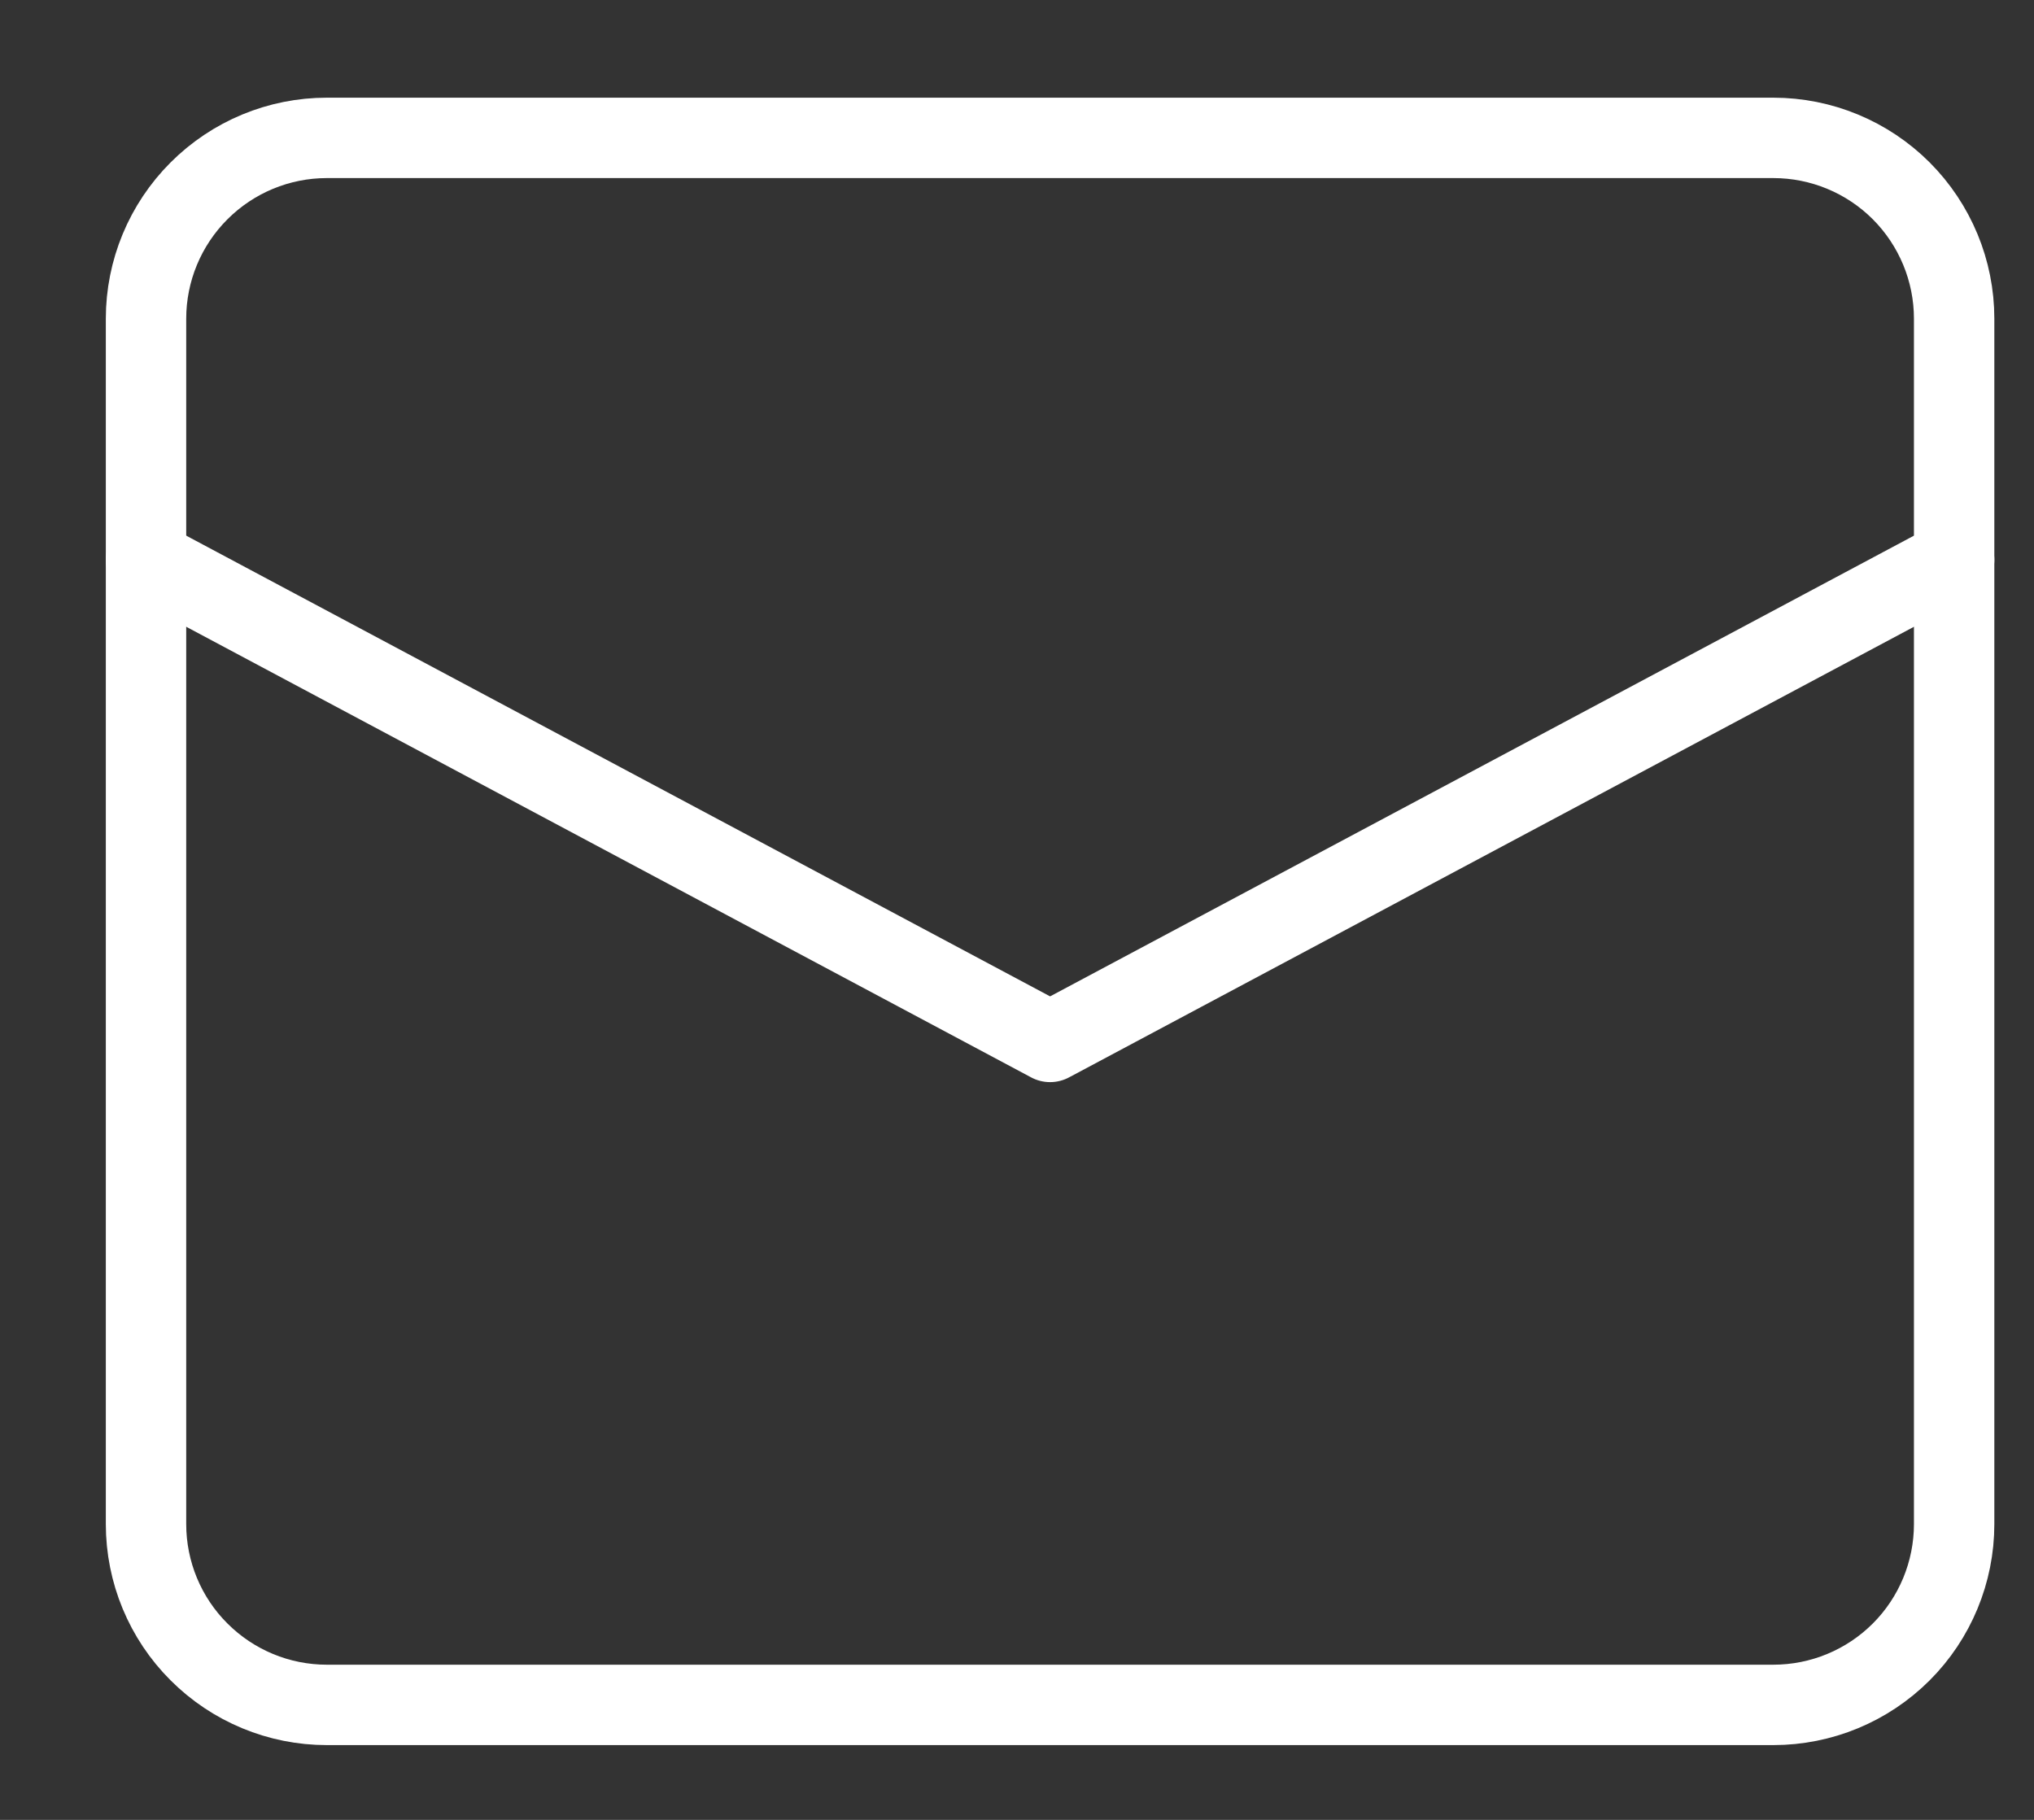
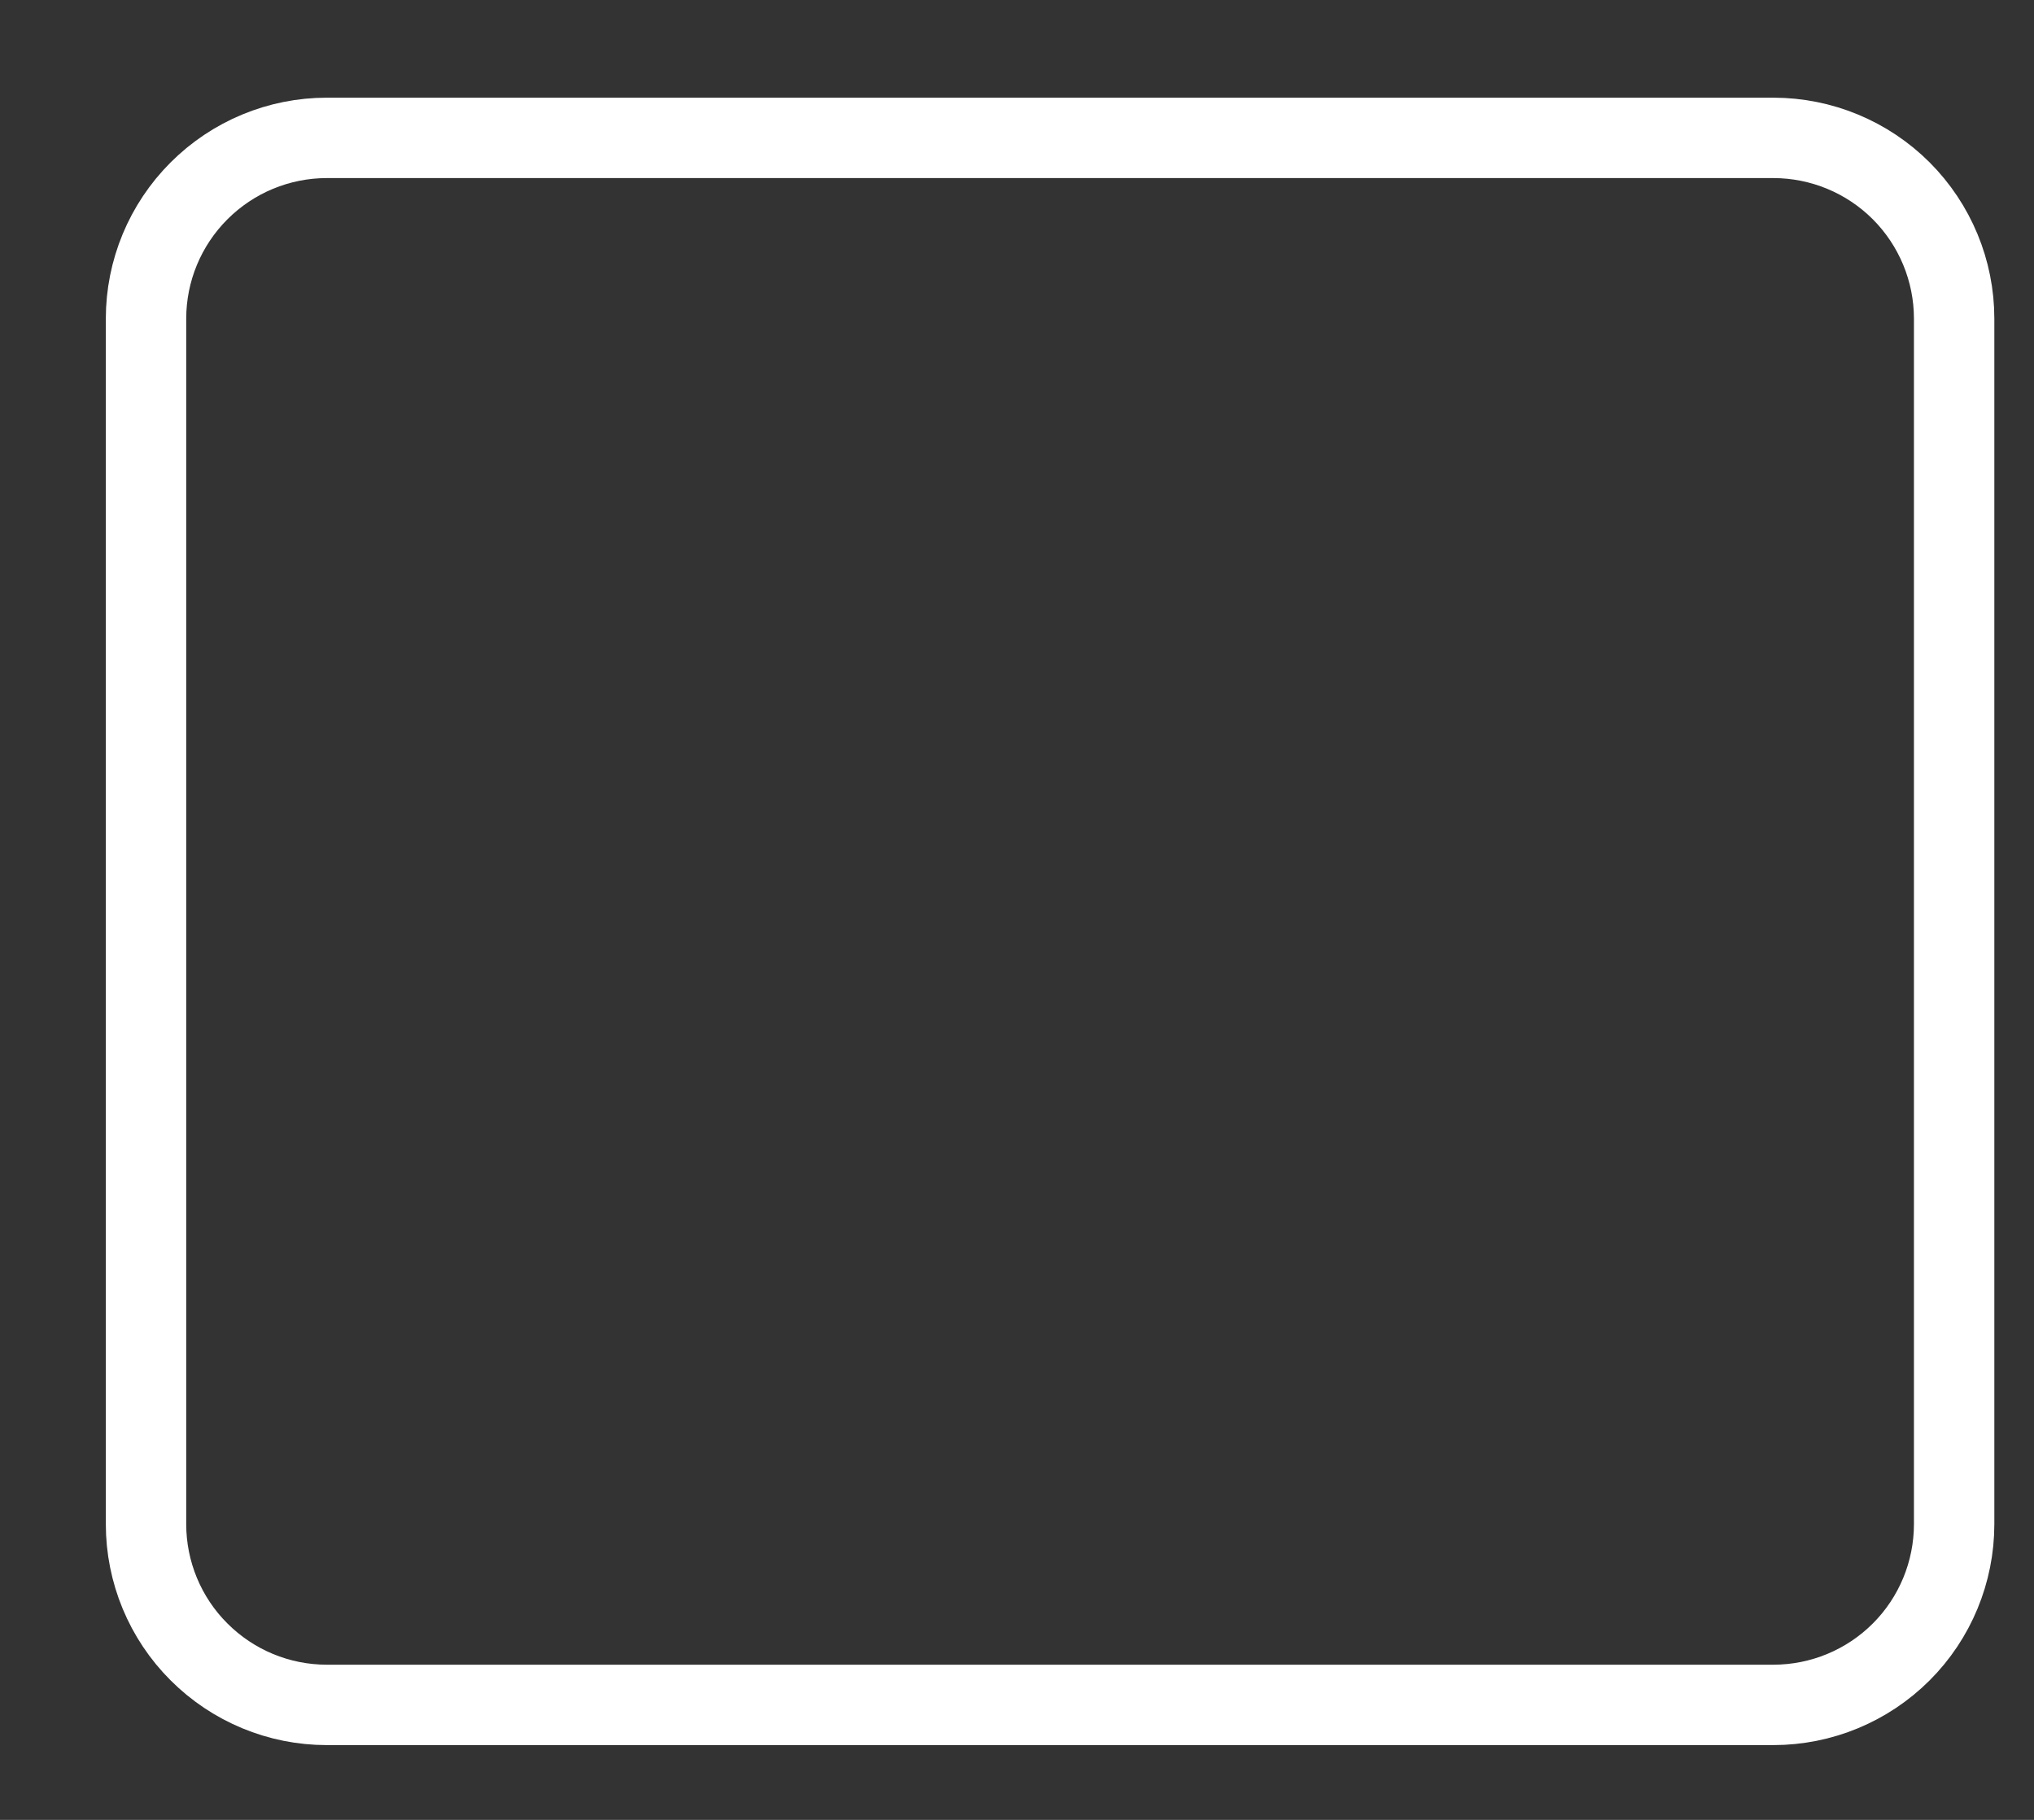
<svg xmlns="http://www.w3.org/2000/svg" width="19" height="17" viewBox="0 0 19 17" fill="none">
  <rect x="0" y="0" width="19" height="17" fill="#333333" stroke="none" />
  <g id="Group">
-     <path id="Vector" d="M1.364 5.229L9.809 9.733L18.254 5.229" stroke="white" stroke-width="0.751" stroke-linecap="round" stroke-linejoin="round" />
    <path id="Vector_2" d="M16.565 15.926H3.053C2.605 15.926 2.176 15.748 1.859 15.431C1.542 15.115 1.364 14.685 1.364 14.237V2.977C1.364 2.529 1.542 2.1 1.859 1.783C2.176 1.466 2.605 1.288 3.053 1.288H16.565C17.013 1.288 17.443 1.466 17.76 1.783C18.076 2.1 18.254 2.529 18.254 2.977V14.237C18.254 14.685 18.076 15.115 17.76 15.431C17.443 15.748 17.013 15.926 16.565 15.926V15.926Z" stroke="white" stroke-width="0.751" stroke-linecap="round" stroke-linejoin="round" />
  </g>
</svg>